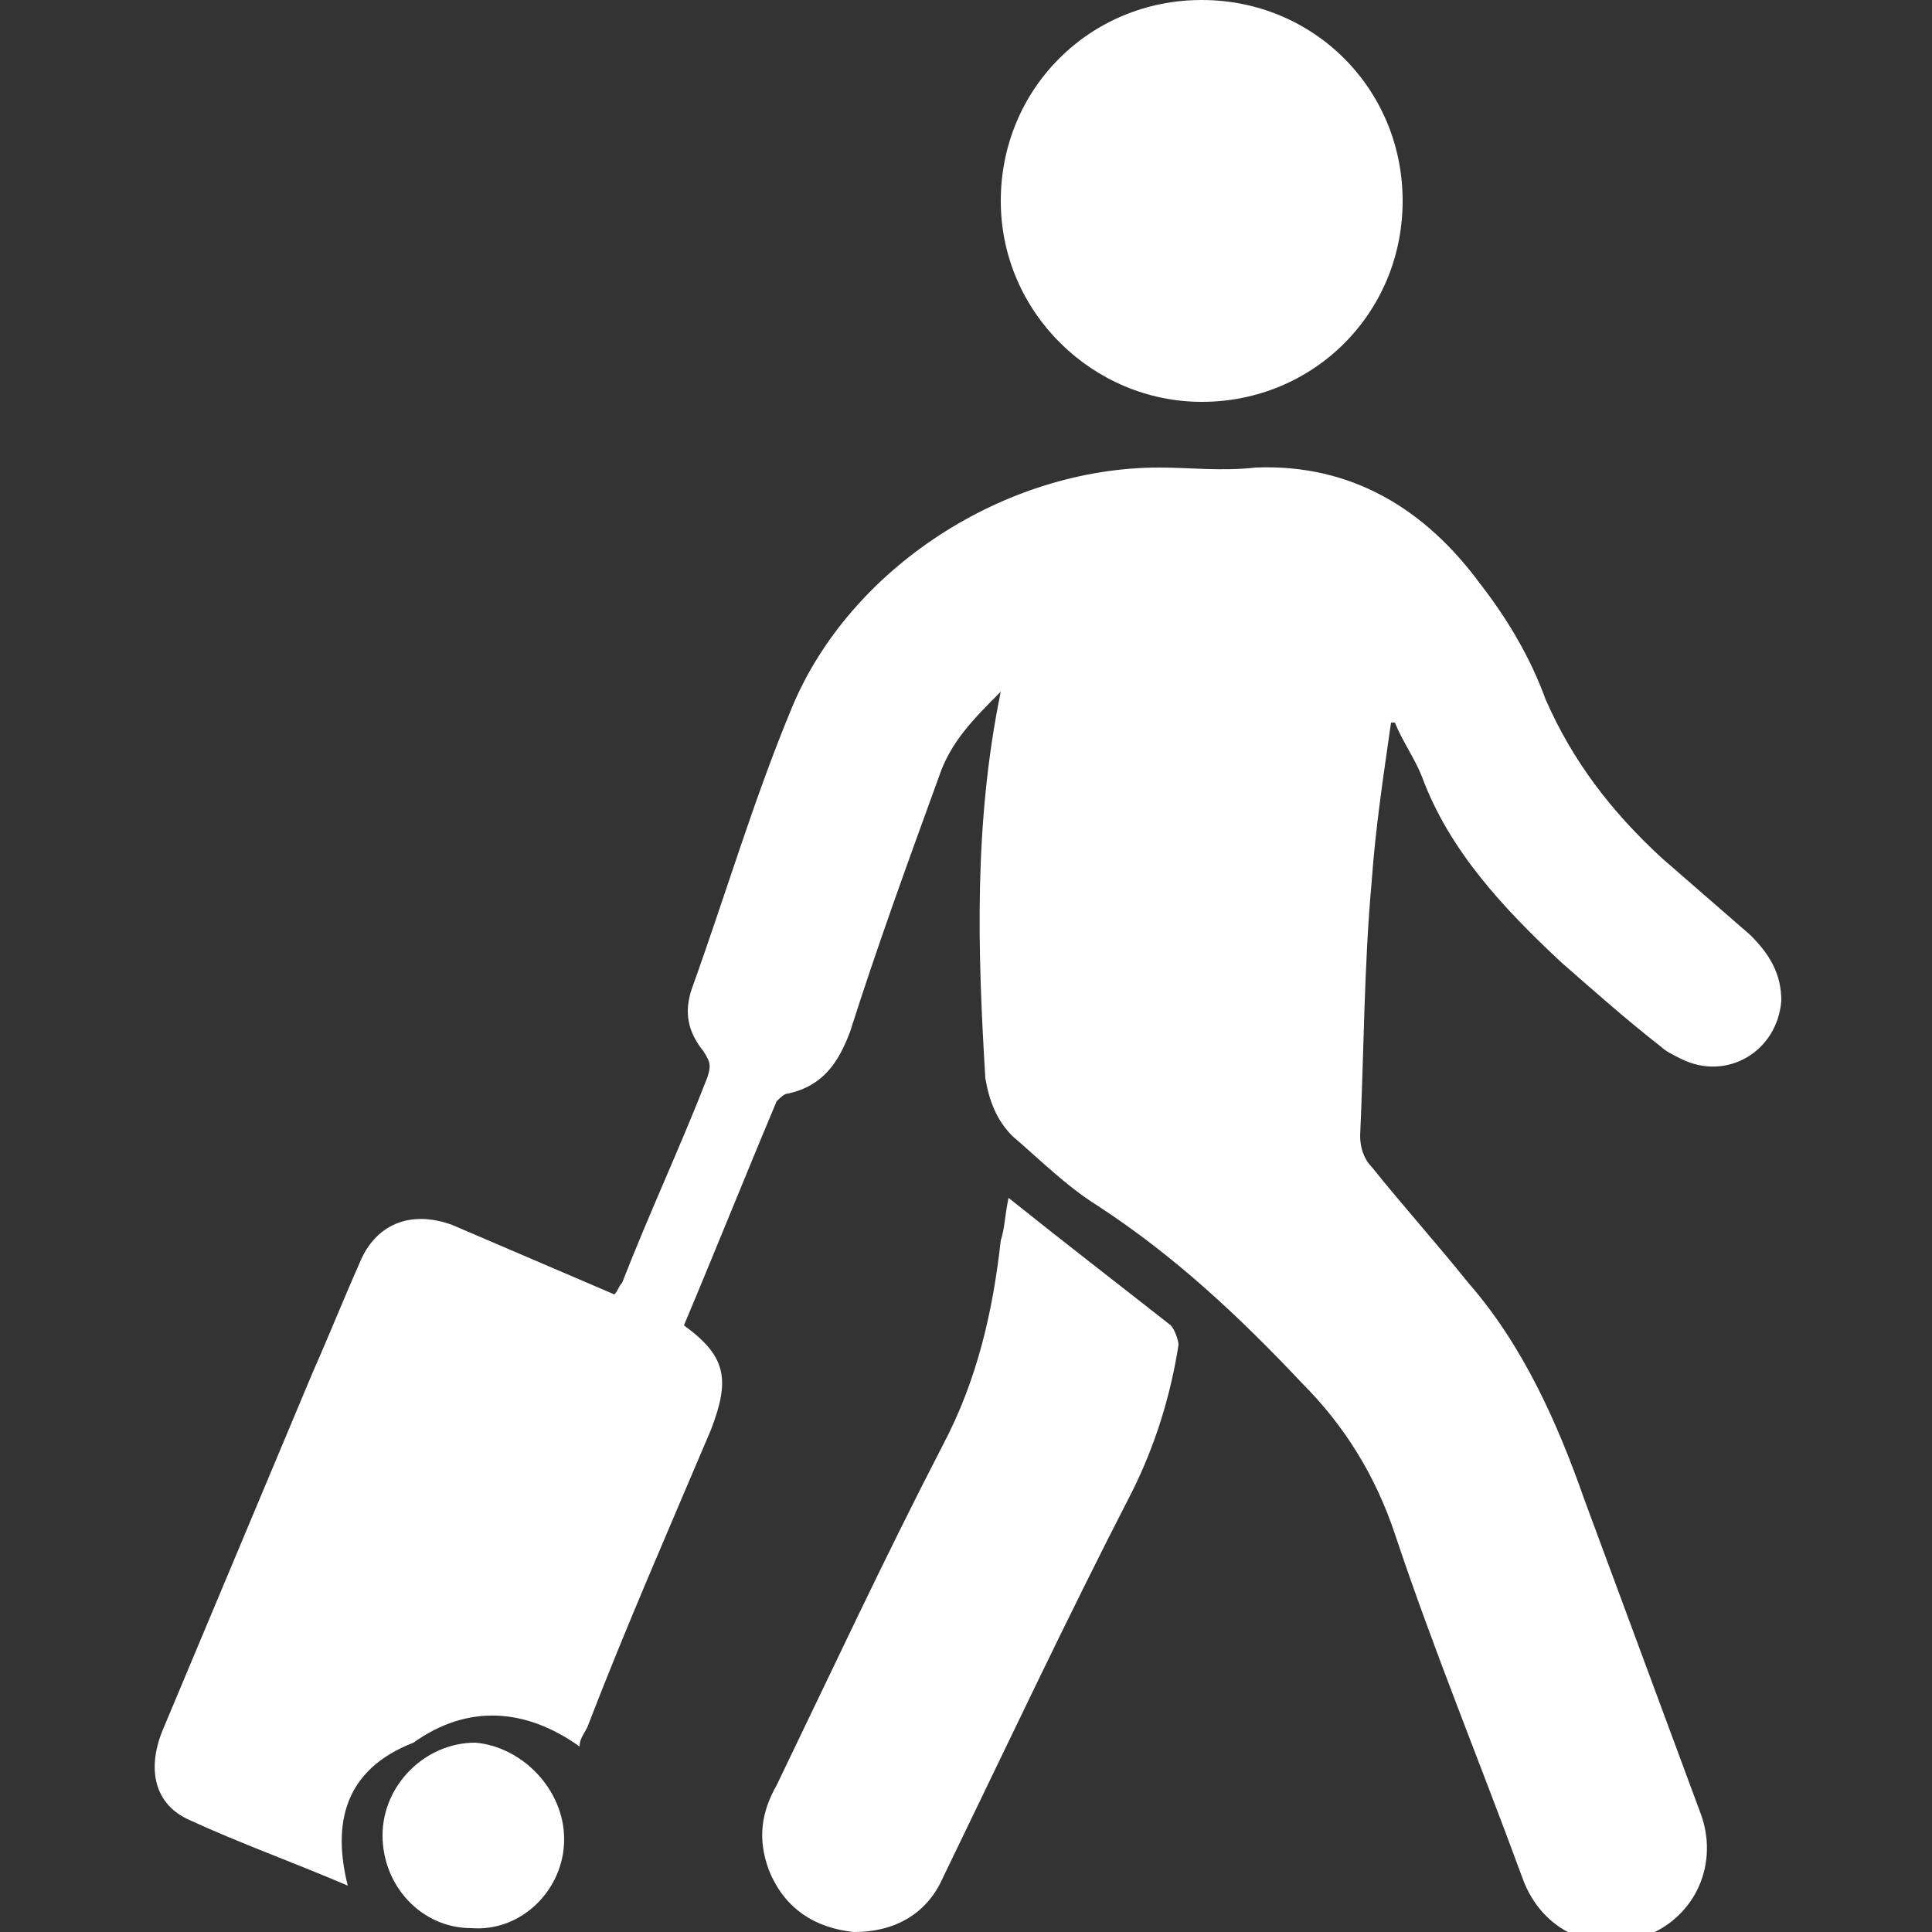
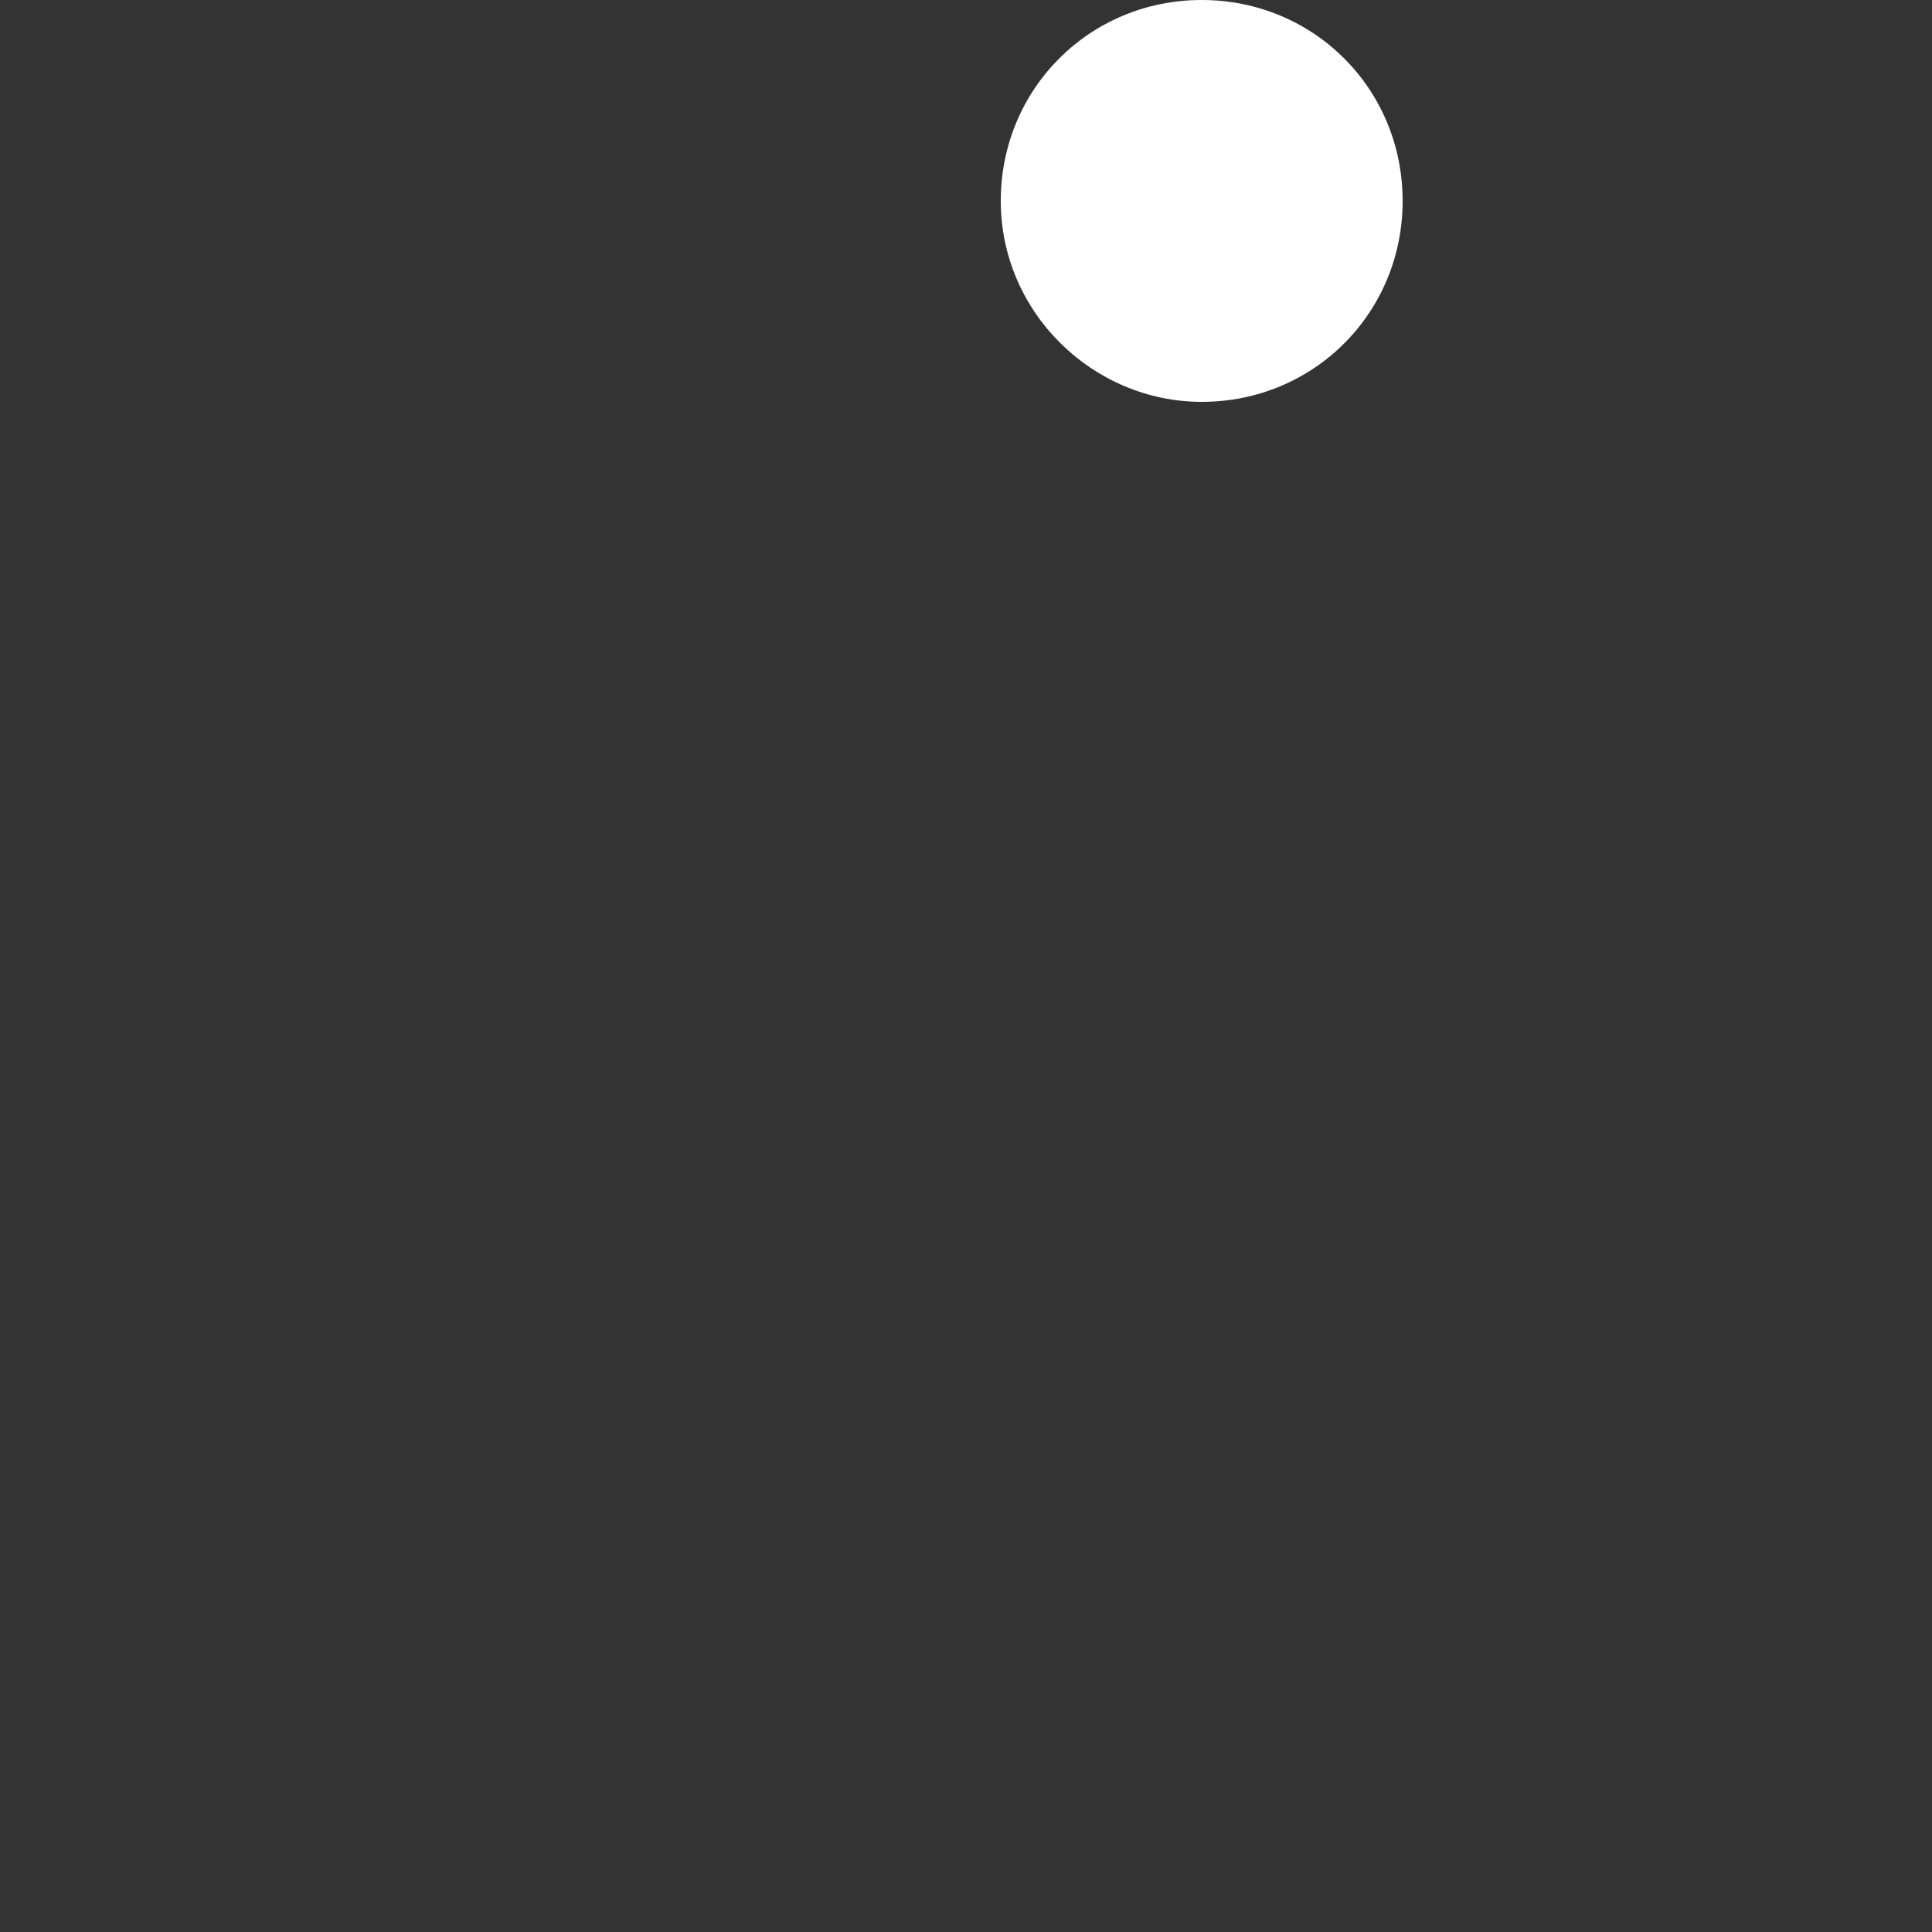
<svg xmlns="http://www.w3.org/2000/svg" id="Слой_1" x="0px" y="0px" viewBox="0 0 50 50" style="enable-background:new 0 0 50 50;" xml:space="preserve">
  <rect x="0" y="0" width="50" height="50" fill="#333333" stroke="none" />
  <style type="text/css"> .st0{fill:#FFFFFF;} </style>
-   <path class="st0" d="M9,48.8c-1.4-0.6-2.8-1.1-4.1-1.7c-0.9-0.4-1.1-1.3-0.7-2.3c1.3-3.1,2.6-6.2,3.9-9.3c0.4-0.9,0.8-1.9,1.2-2.8 c0.4-1,1.3-1.4,2.4-1c1.4,0.6,2.8,1.2,4.2,1.8c0.1-0.1,0.1-0.2,0.2-0.3c0.7-1.8,1.5-3.5,2.2-5.3c0.1-0.3,0.1-0.4-0.1-0.7 c-0.4-0.5-0.5-1-0.3-1.6c0.9-2.5,1.6-4.9,2.6-7.3c1.5-3.6,5.5-6.2,9.5-6.2c0.8,0,1.6,0.1,2.5,0c2.5-0.1,4.4,1.1,5.8,3 c0.7,0.9,1.3,1.9,1.7,3c0.7,1.6,1.7,2.9,3,4.1c0.8,0.7,1.5,1.3,2.3,2c0.5,0.5,0.8,1,0.8,1.7c-0.1,1.3-1.4,2.1-2.6,1.5 c-0.2-0.1-0.4-0.2-0.5-0.3c-0.9-0.7-1.8-1.5-2.6-2.2c-1.5-1.4-2.9-2.9-3.6-4.8c-0.2-0.5-0.5-0.9-0.7-1.4c0,0-0.1,0-0.1,0 c-0.2,1.4-0.4,2.7-0.5,4.1c-0.2,2.2-0.2,4.4-0.3,6.6c0,0.3,0.1,0.6,0.3,0.8c0.8,1,1.7,2,2.5,3c1.4,1.6,2.3,3.6,3,5.6 c1,2.7,2,5.4,3,8.1c0.5,1.3-0.1,2.7-1.4,3.2c-1.3,0.5-2.7-0.1-3.2-1.5c-1.1-3-2.3-5.9-3.3-8.9c-0.5-1.5-1.3-2.8-2.4-3.9 c-1.6-1.7-3.3-3.3-5.3-4.6c-0.8-0.5-1.5-1.2-2.2-1.8c-0.4-0.4-0.6-0.9-0.7-1.5c-0.2-3.3-0.3-6.6,0.4-10c-0.7,0.7-1.3,1.3-1.6,2.2 c-0.8,2.2-1.6,4.4-2.3,6.6c-0.3,0.8-0.7,1.4-1.6,1.6c-0.1,0-0.2,0.1-0.3,0.2c-0.8,1.9-1.6,3.9-2.4,5.8c0,0,0,0,0,0 c1.1,0.8,1.2,1.4,0.7,2.7c-1.1,2.6-2.2,5.1-3.2,7.7c-0.1,0.2-0.2,0.3-0.2,0.5c-1.4-1-2.9-1.1-4.3-0.1C8.9,45.8,8.6,47.2,9,48.8z" />
-   <path class="st0" d="M26.1,31c1.5,1.2,2.8,2.2,4.2,3.3c0.1,0.1,0.2,0.4,0.2,0.5c-0.2,1.3-0.6,2.6-1.2,3.8c-1.7,3.3-3.3,6.7-4.9,10 C24,49.5,23.2,50,22.1,50c-1-0.1-1.8-0.6-2.2-1.6c-0.3-0.8-0.2-1.5,0.2-2.2c1.4-2.9,2.8-5.9,4.3-8.8c0.9-1.7,1.3-3.5,1.5-5.3 C26,31.8,26,31.5,26.1,31z" />
  <path class="st0" d="M25.9,5.2c0-2.9,2.3-5.2,5.2-5.2c2.9,0,5.2,2.3,5.2,5.2c0,2.9-2.3,5.2-5.2,5.2C28.3,10.4,25.9,8.1,25.9,5.2z" />
-   <path class="st0" d="M14.6,47.6c0,1.3-1.1,2.4-2.4,2.3c-1.3,0-2.3-1.1-2.3-2.4c0-1.3,1.1-2.4,2.4-2.4C13.5,45.2,14.6,46.3,14.6,47.6 z" />
</svg>